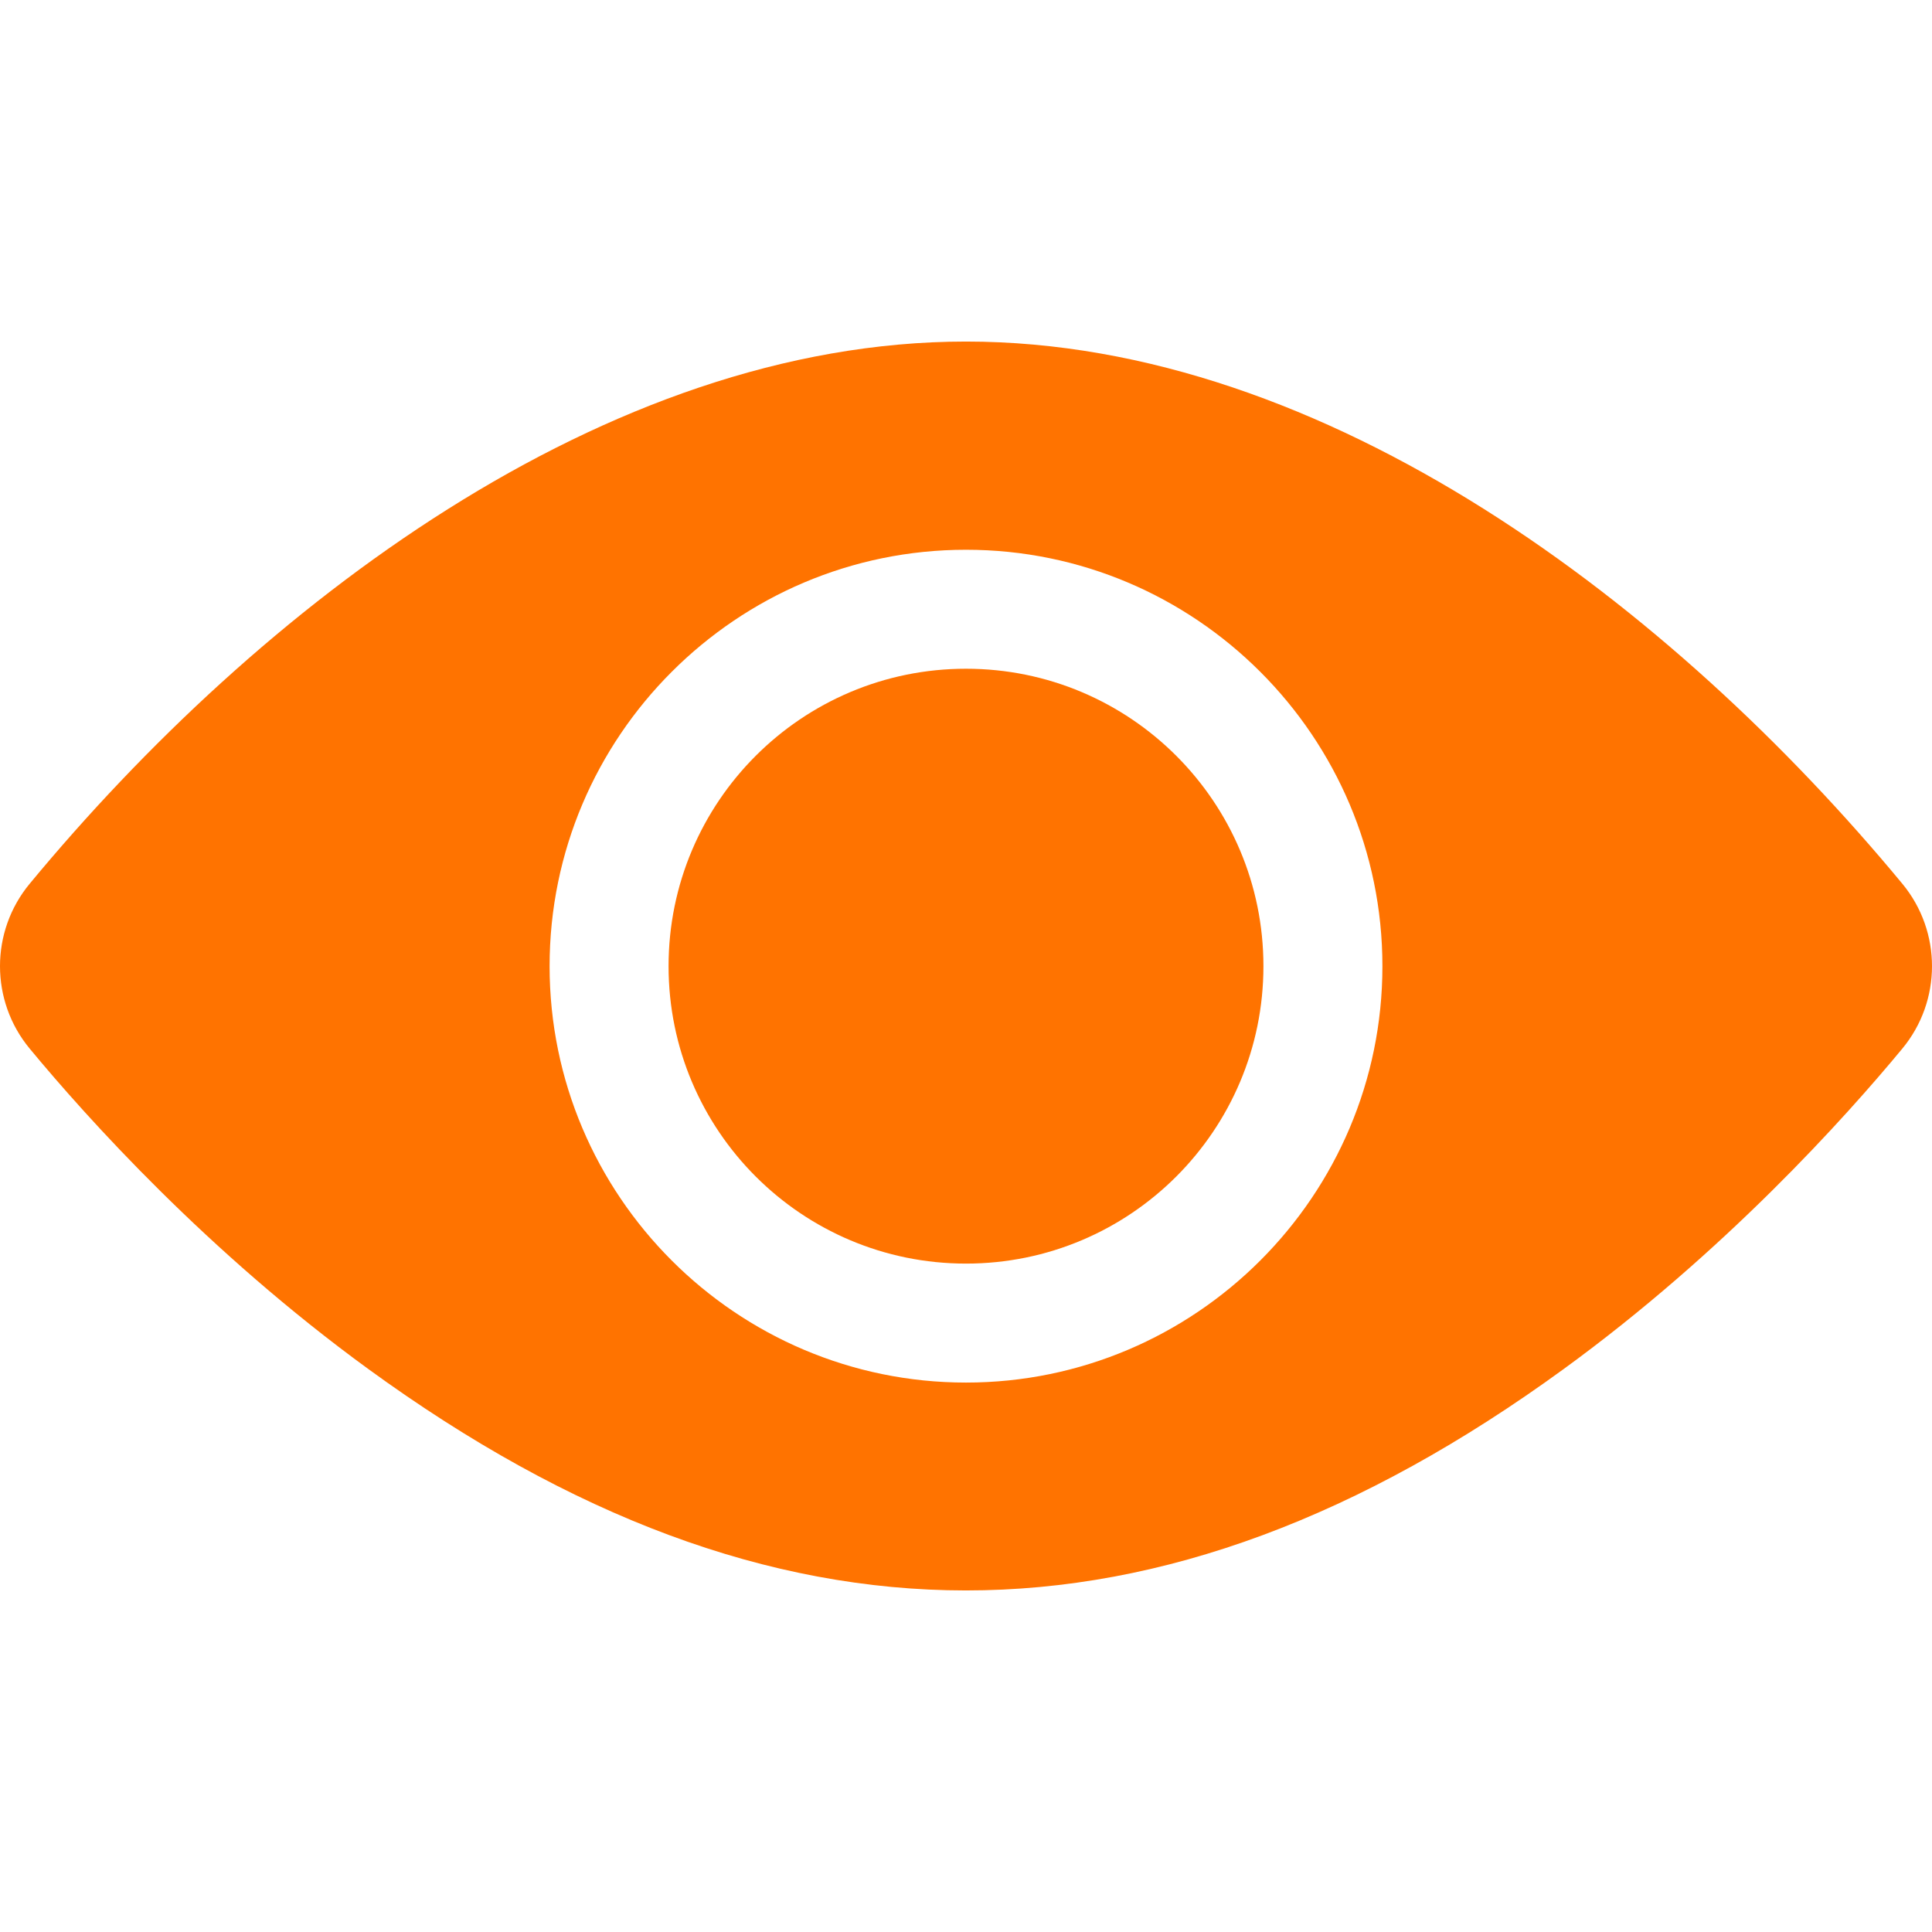
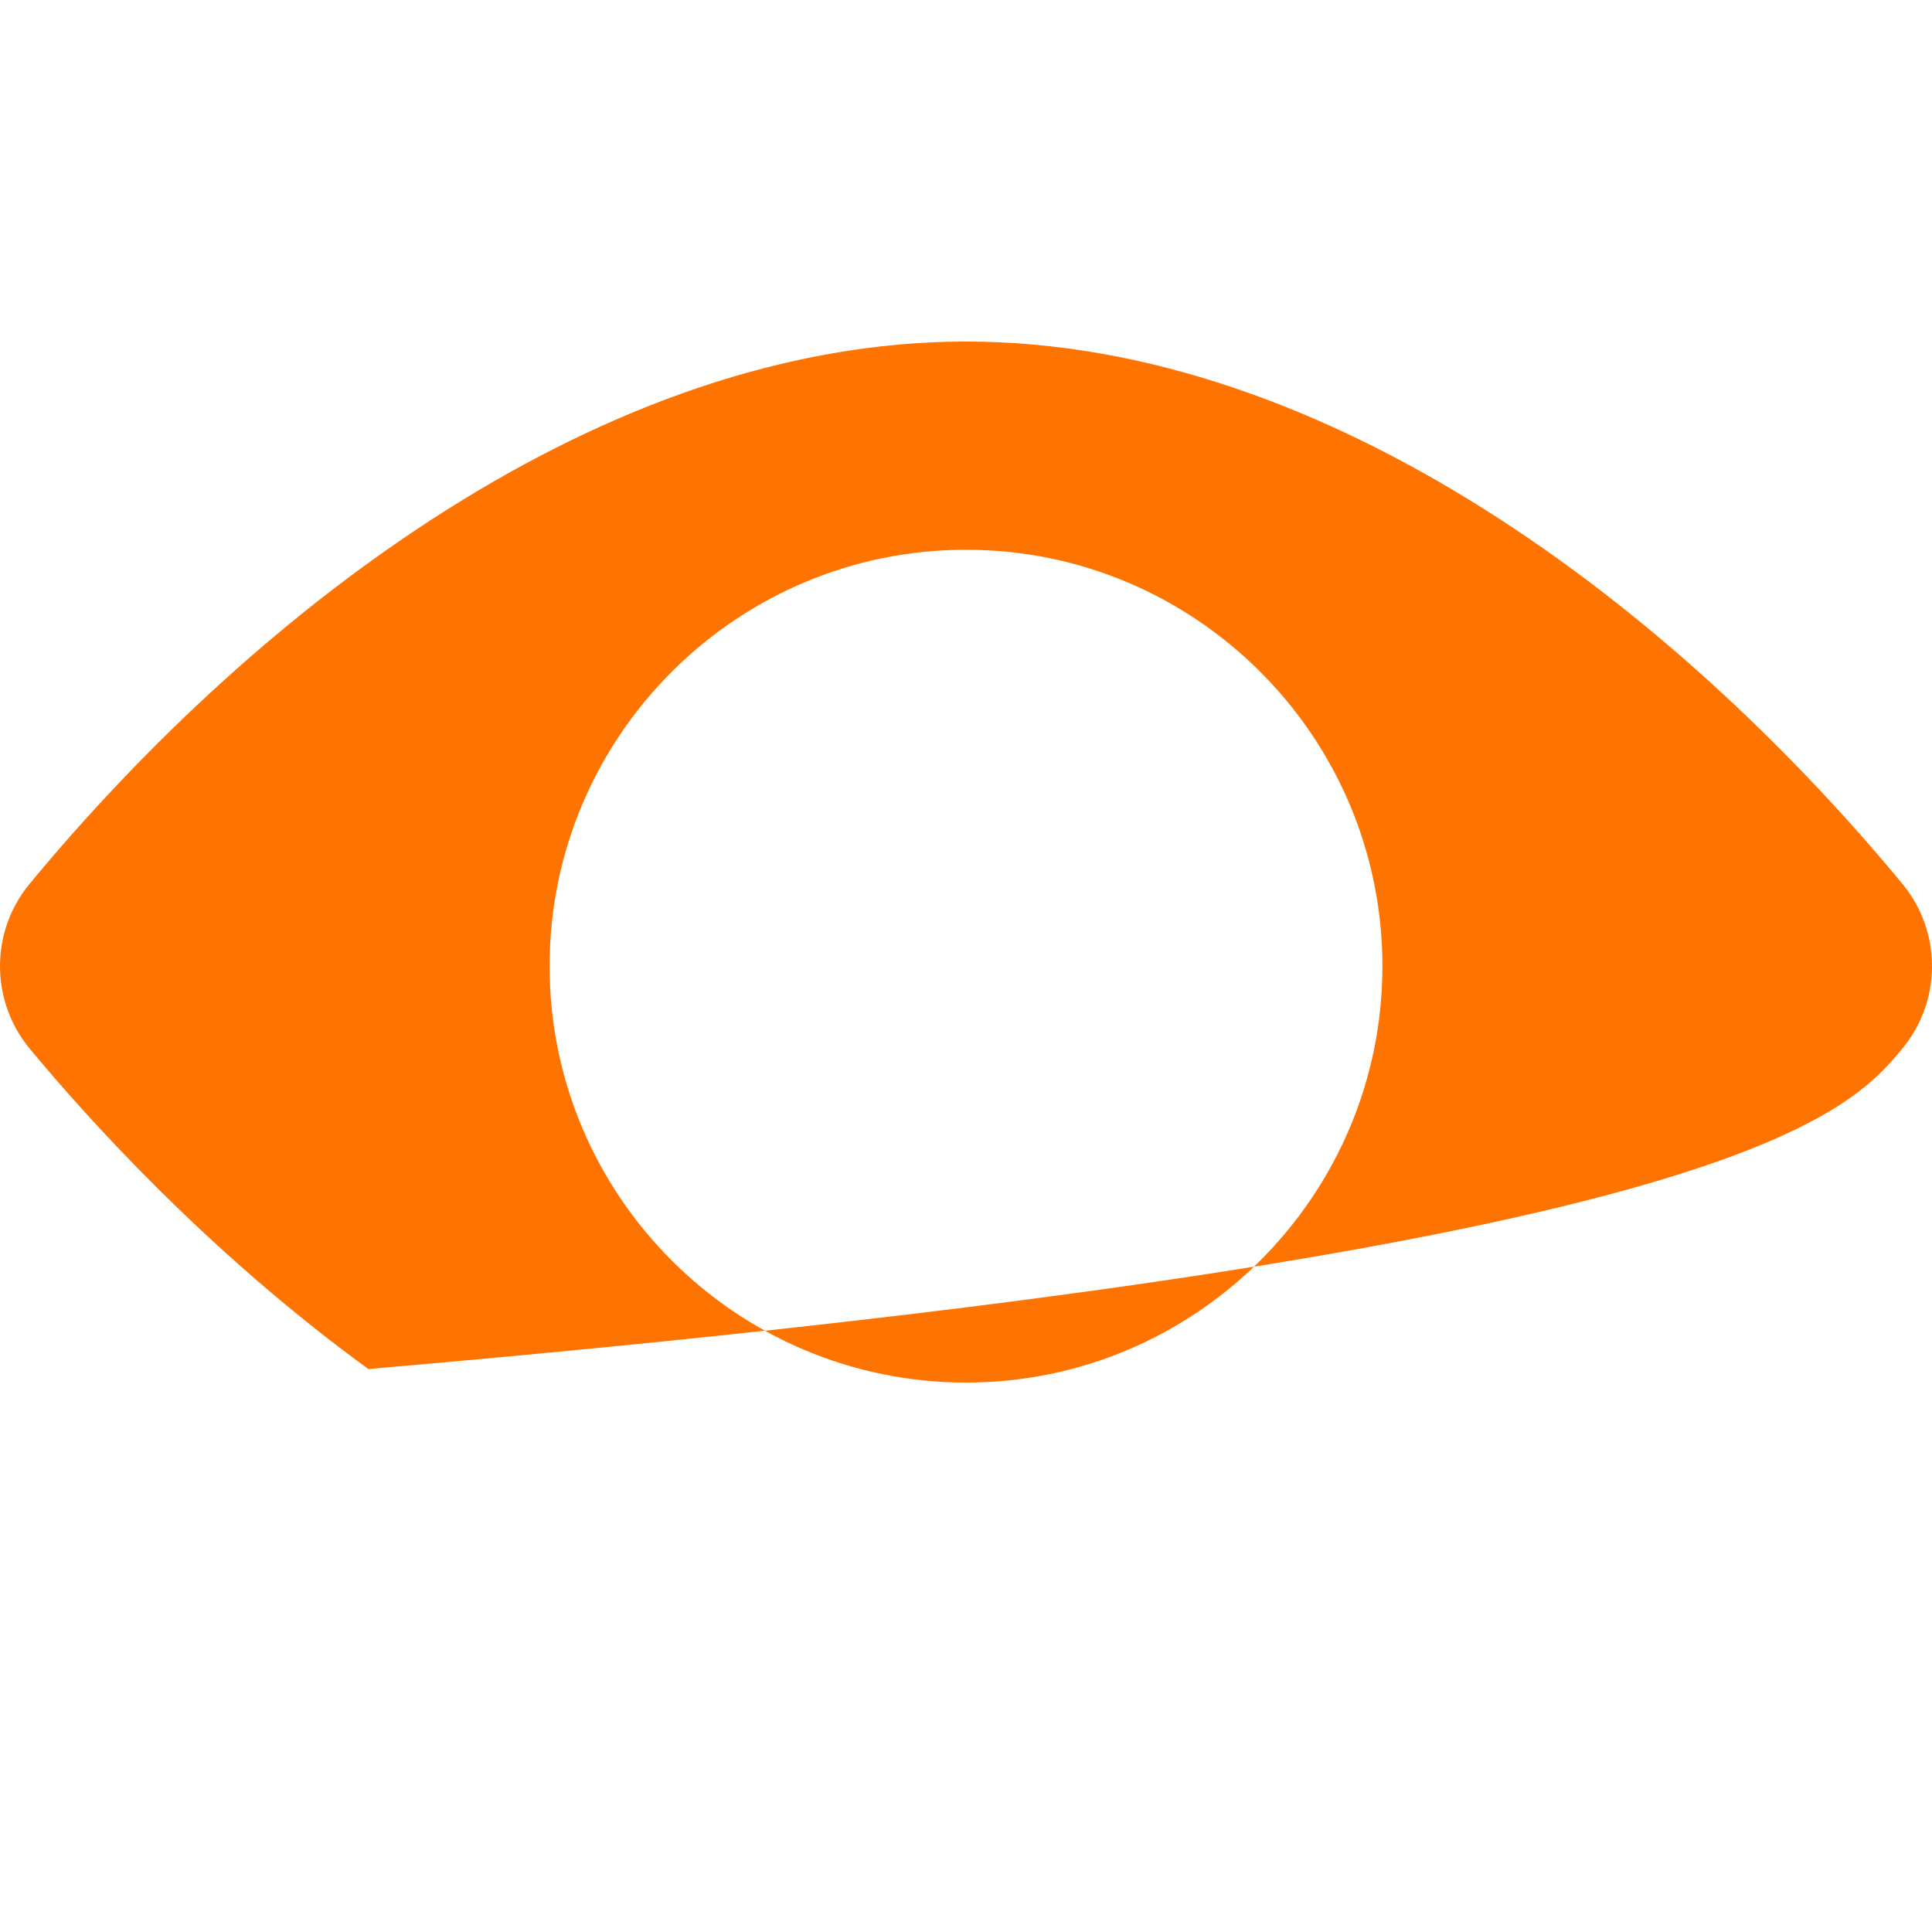
<svg xmlns="http://www.w3.org/2000/svg" width="512" height="512" viewBox="0 0 512 512" fill="none">
-   <path d="M255.999 334.867C299.532 334.867 334.822 299.577 334.822 256.044C334.822 212.511 299.532 177.221 255.999 177.221C212.466 177.221 177.176 212.511 177.176 256.044C177.176 299.577 212.466 334.867 255.999 334.867Z" fill="#FF7300" />
-   <path d="M504.147 234.21C443.557 160.993 351.841 90.515 256.001 90.515C160.142 90.515 68.404 161.042 7.855 234.21C-2.618 246.861 -2.618 265.227 7.855 277.878C23.078 296.273 54.992 331.783 97.615 362.81C204.962 440.955 306.804 441.128 414.387 362.81C457.01 331.783 488.924 296.273 504.147 277.878C514.59 265.251 514.644 246.902 504.147 234.21ZM256.001 145.691C316.853 145.691 366.354 195.192 366.354 256.044C366.354 316.895 316.853 366.396 256.001 366.396C195.149 366.396 145.648 316.895 145.648 256.044C145.648 195.192 195.149 145.691 256.001 145.691Z" fill="#FF7300" />
+   <path d="M504.147 234.21C443.557 160.993 351.841 90.515 256.001 90.515C160.142 90.515 68.404 161.042 7.855 234.21C-2.618 246.861 -2.618 265.227 7.855 277.878C23.078 296.273 54.992 331.783 97.615 362.81C457.01 331.783 488.924 296.273 504.147 277.878C514.59 265.251 514.644 246.902 504.147 234.21ZM256.001 145.691C316.853 145.691 366.354 195.192 366.354 256.044C366.354 316.895 316.853 366.396 256.001 366.396C195.149 366.396 145.648 316.895 145.648 256.044C145.648 195.192 195.149 145.691 256.001 145.691Z" fill="#FF7300" />
</svg>